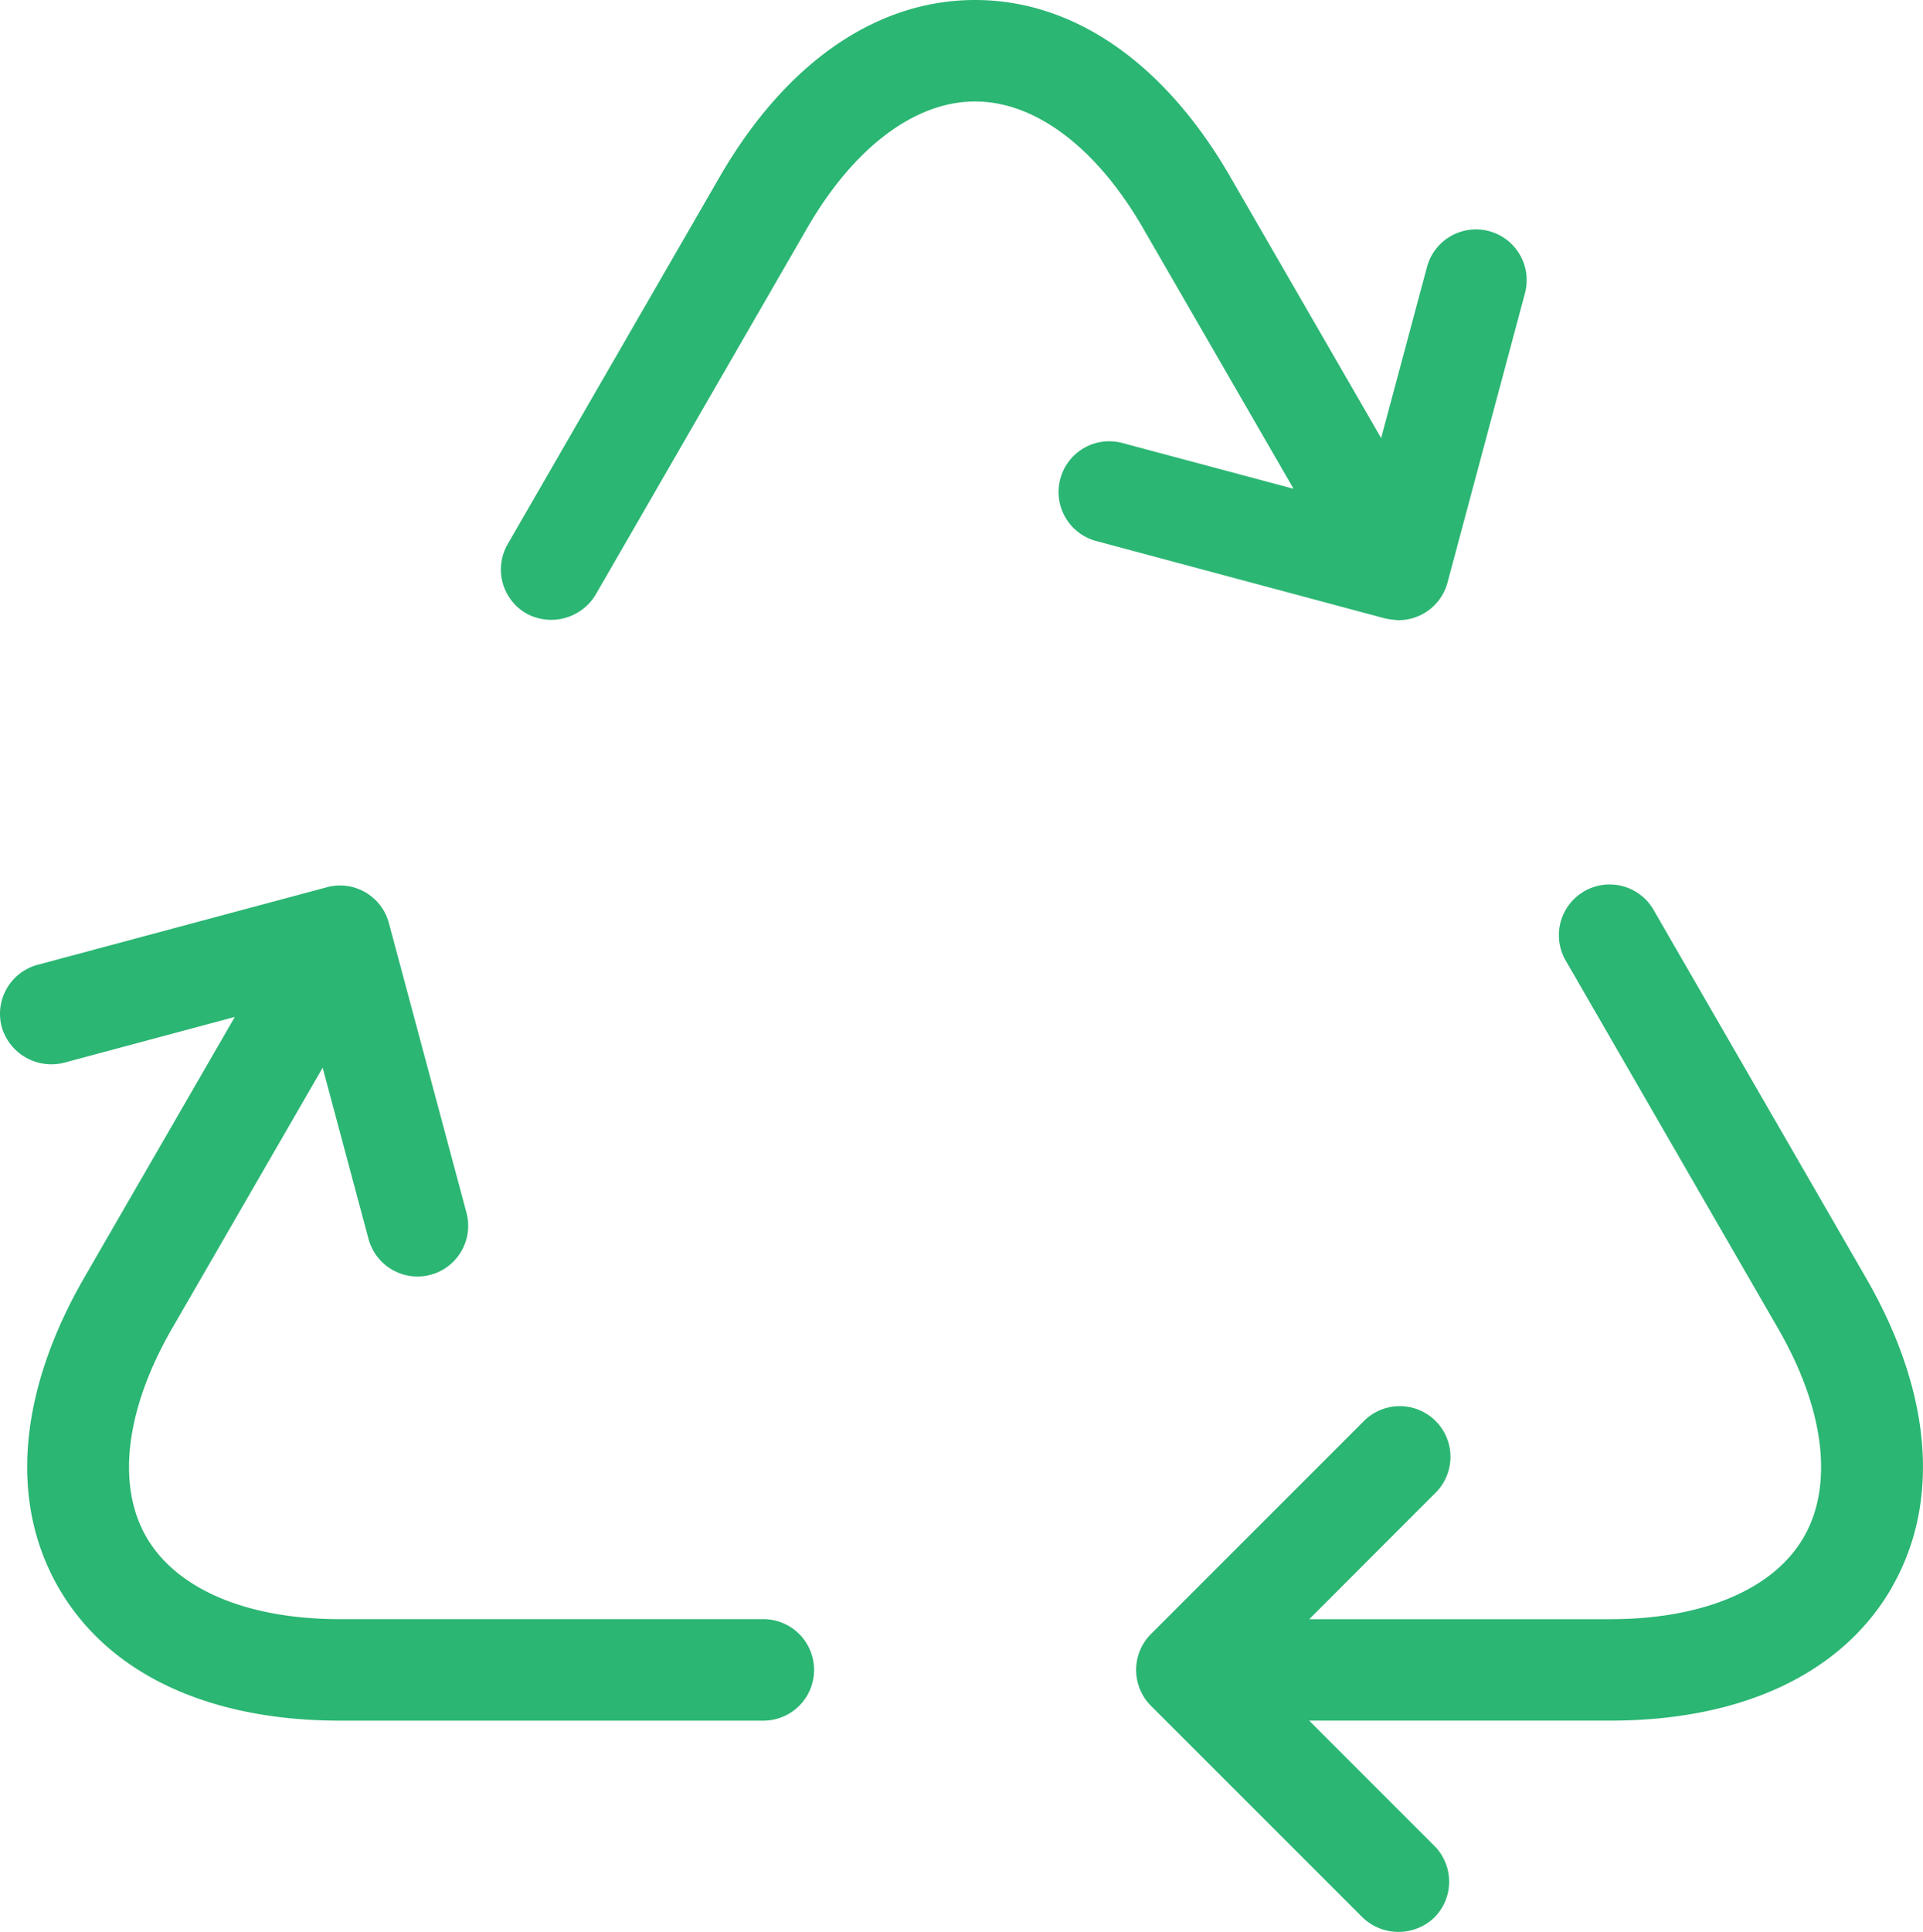
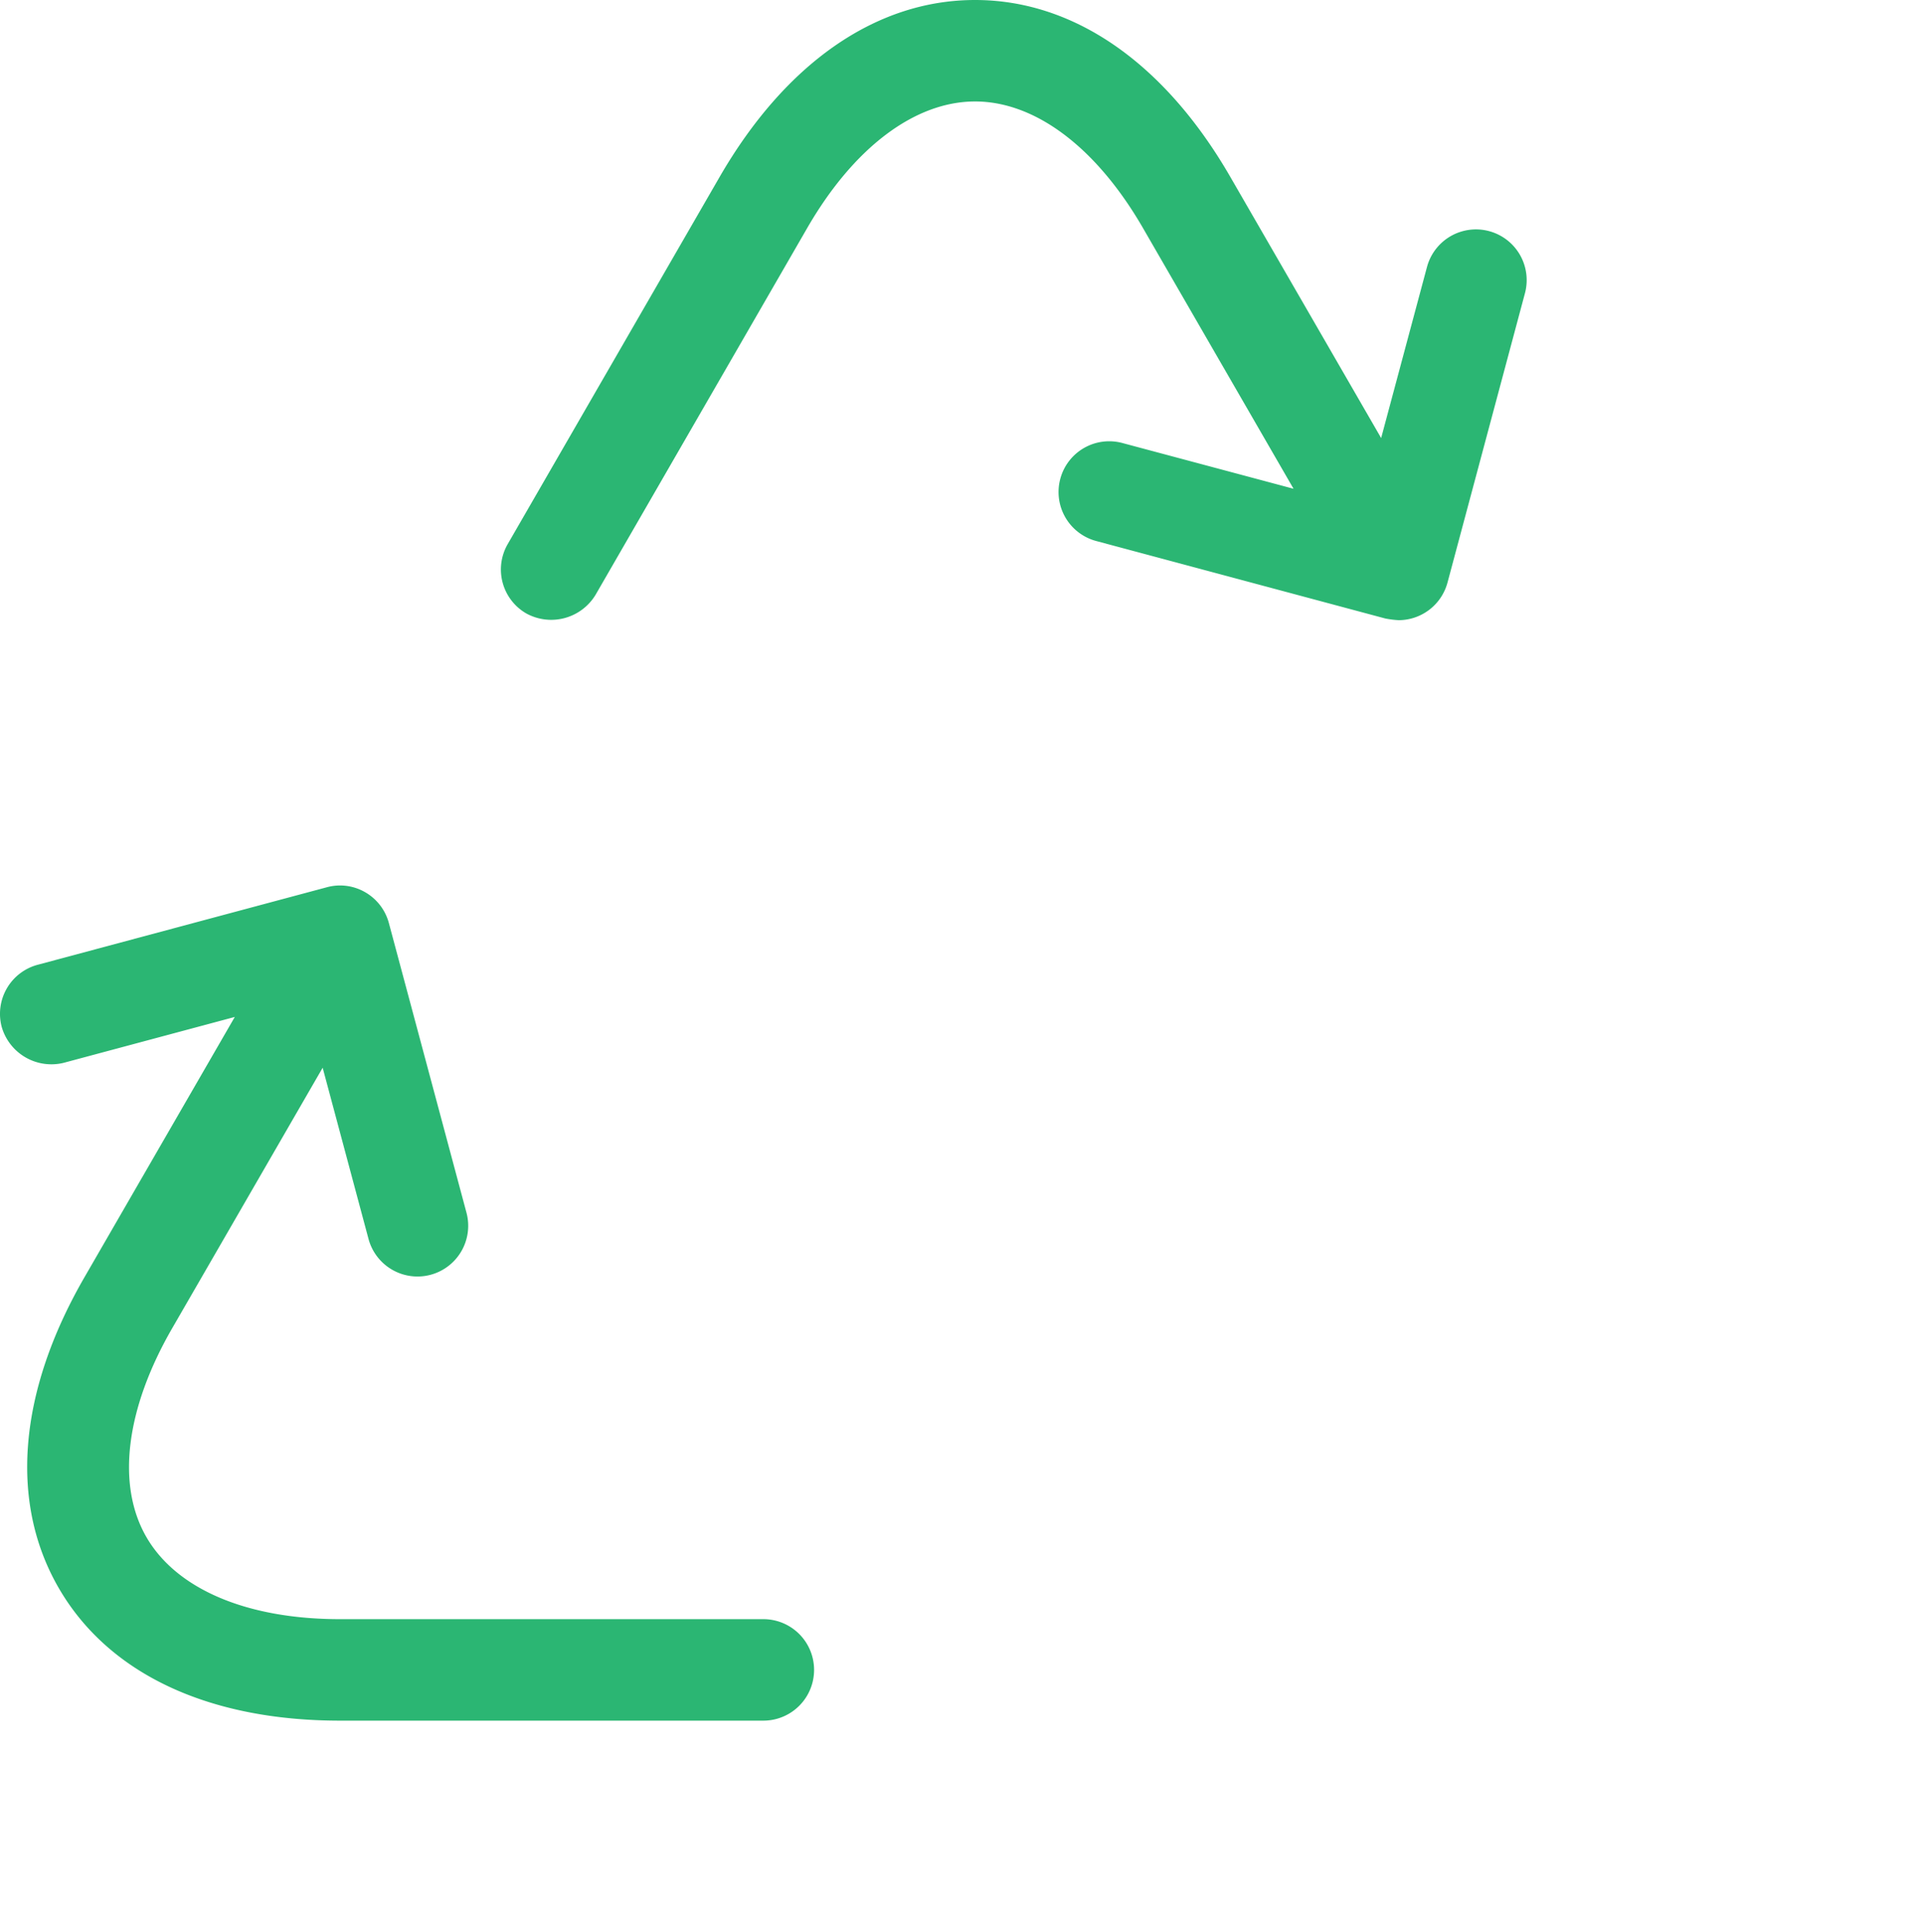
<svg xmlns="http://www.w3.org/2000/svg" width="77.895" height="78.236" viewBox="0 0 77.895 78.236">
  <g transform="translate(-0.001 0.001)">
    <g transform="translate(0 0)">
-       <path d="M59.223,50.742c2-3.468,1.632-7.927-1.04-12.558L49.606,23.329a2.055,2.055,0,1,0-3.558,2.055l8.577,14.856c1.88,3.256,2.259,6.335,1.042,8.448s-4.079,3.324-7.839,3.324H35.636L40.7,46.943a2.054,2.054,0,1,0-2.9-2.906l-8.578,8.577a2.06,2.06,0,0,0,0,2.906L37.8,64.095a2.1,2.1,0,0,0,2.9,0,2.058,2.058,0,0,0,0-2.907l-5.068-5.068H47.828c5.345,0,9.392-1.91,11.4-5.379" transform="translate(17.4 13.557)" fill="#2bb673" />
      <path d="M30.922,52.011H13.77c-3.763,0-6.618-1.211-7.839-3.324s-.839-5.19,1.04-8.448l6.1-10.558L14.925,36.6a2.054,2.054,0,1,0,3.968-1.063L15.754,23.825a2.051,2.051,0,0,0-.963-1.253,2.031,2.031,0,0,0-1.55-.2L1.524,25.512A2.057,2.057,0,0,0,.07,28.027a2.094,2.094,0,0,0,2.512,1.454l6.93-1.857-6.1,10.559C.743,42.814.373,47.274,2.375,50.741s6.047,5.38,11.4,5.38H30.922a2.055,2.055,0,0,0,0-4.11" transform="translate(0 13.557)" fill="#2bb673" />
      <path d="M54.1,11.876a2.054,2.054,0,1,0-3.968-1.064l-1.857,6.927-6.1-10.559C39.507,2.549,35.83,0,31.826,0S24.145,2.549,21.471,7.179L12.894,22.035a2.056,2.056,0,0,0,.751,2.806,2.1,2.1,0,0,0,2.807-.751L25.027,9.234c1.881-3.256,4.358-5.125,6.8-5.125s4.917,1.868,6.8,5.125l6.1,10.559L37.793,17.94a2.051,2.051,0,0,0-2.515,1.452,2.054,2.054,0,0,0,1.452,2.516l11.715,3.139a3.973,3.973,0,0,0,.542.068,2.056,2.056,0,0,0,1.976-1.523Z" transform="translate(7.672 -0.001)" fill="#2bb673" />
    </g>
  </g>
</svg>